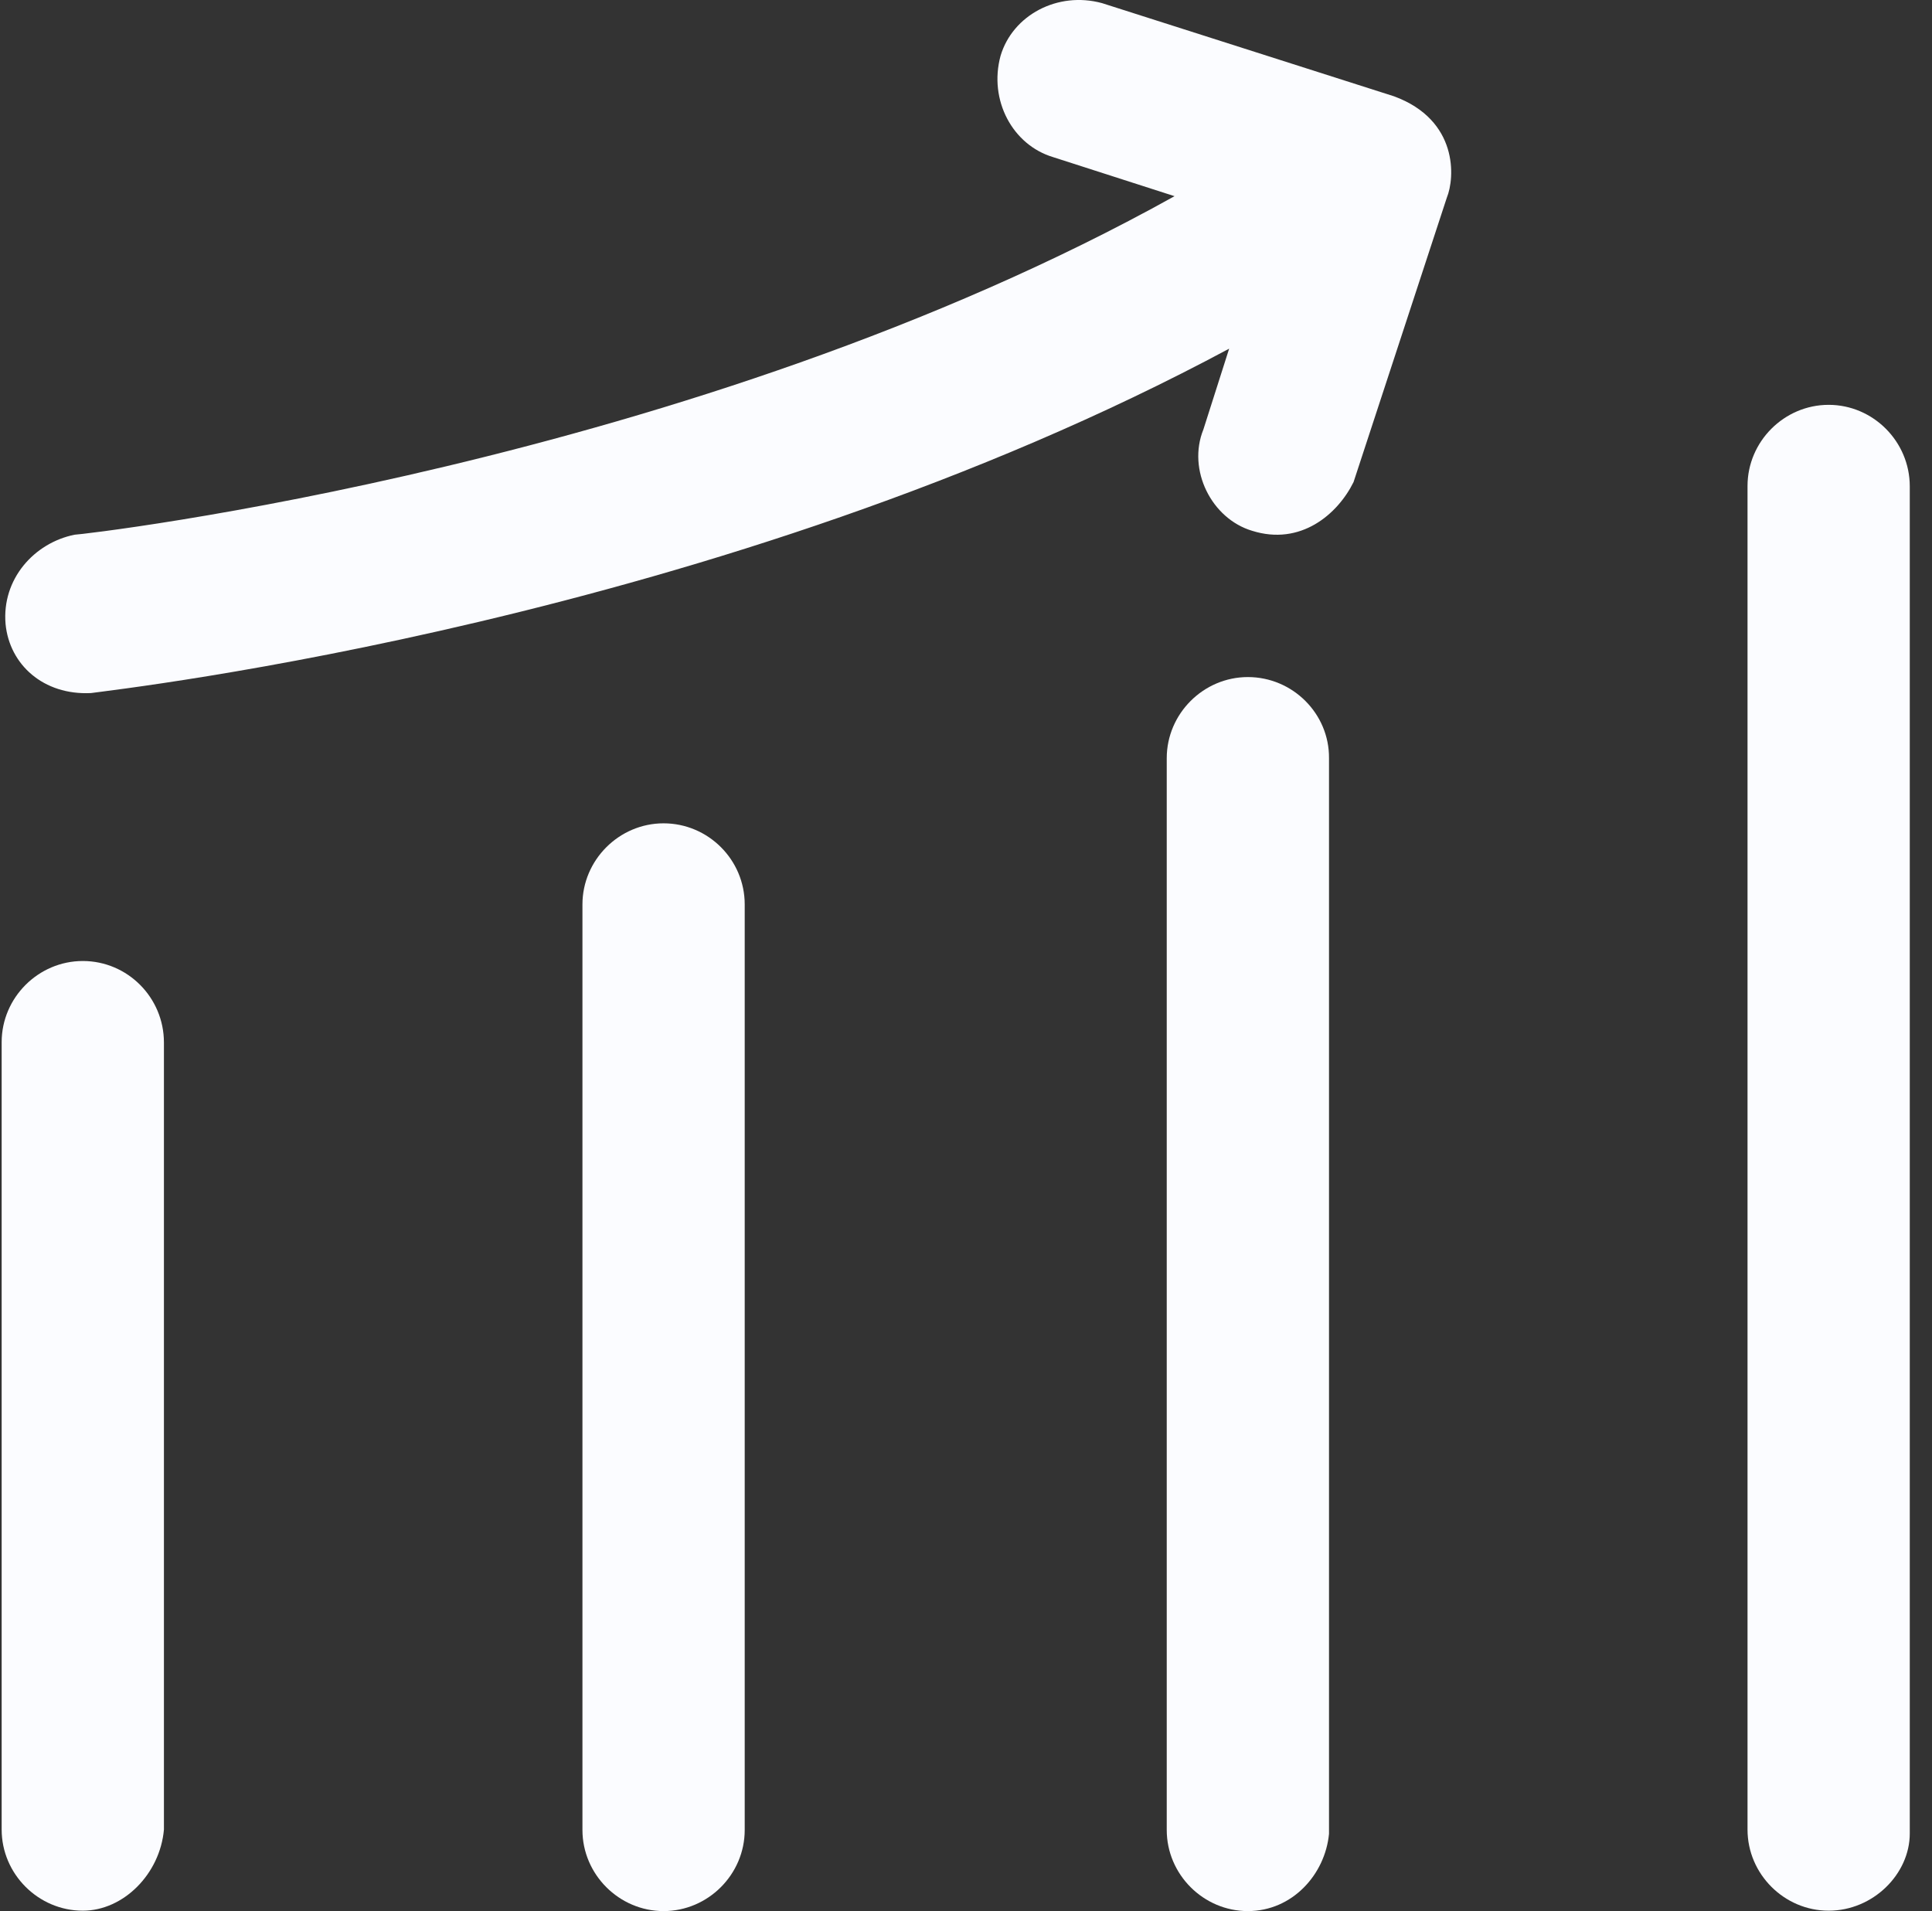
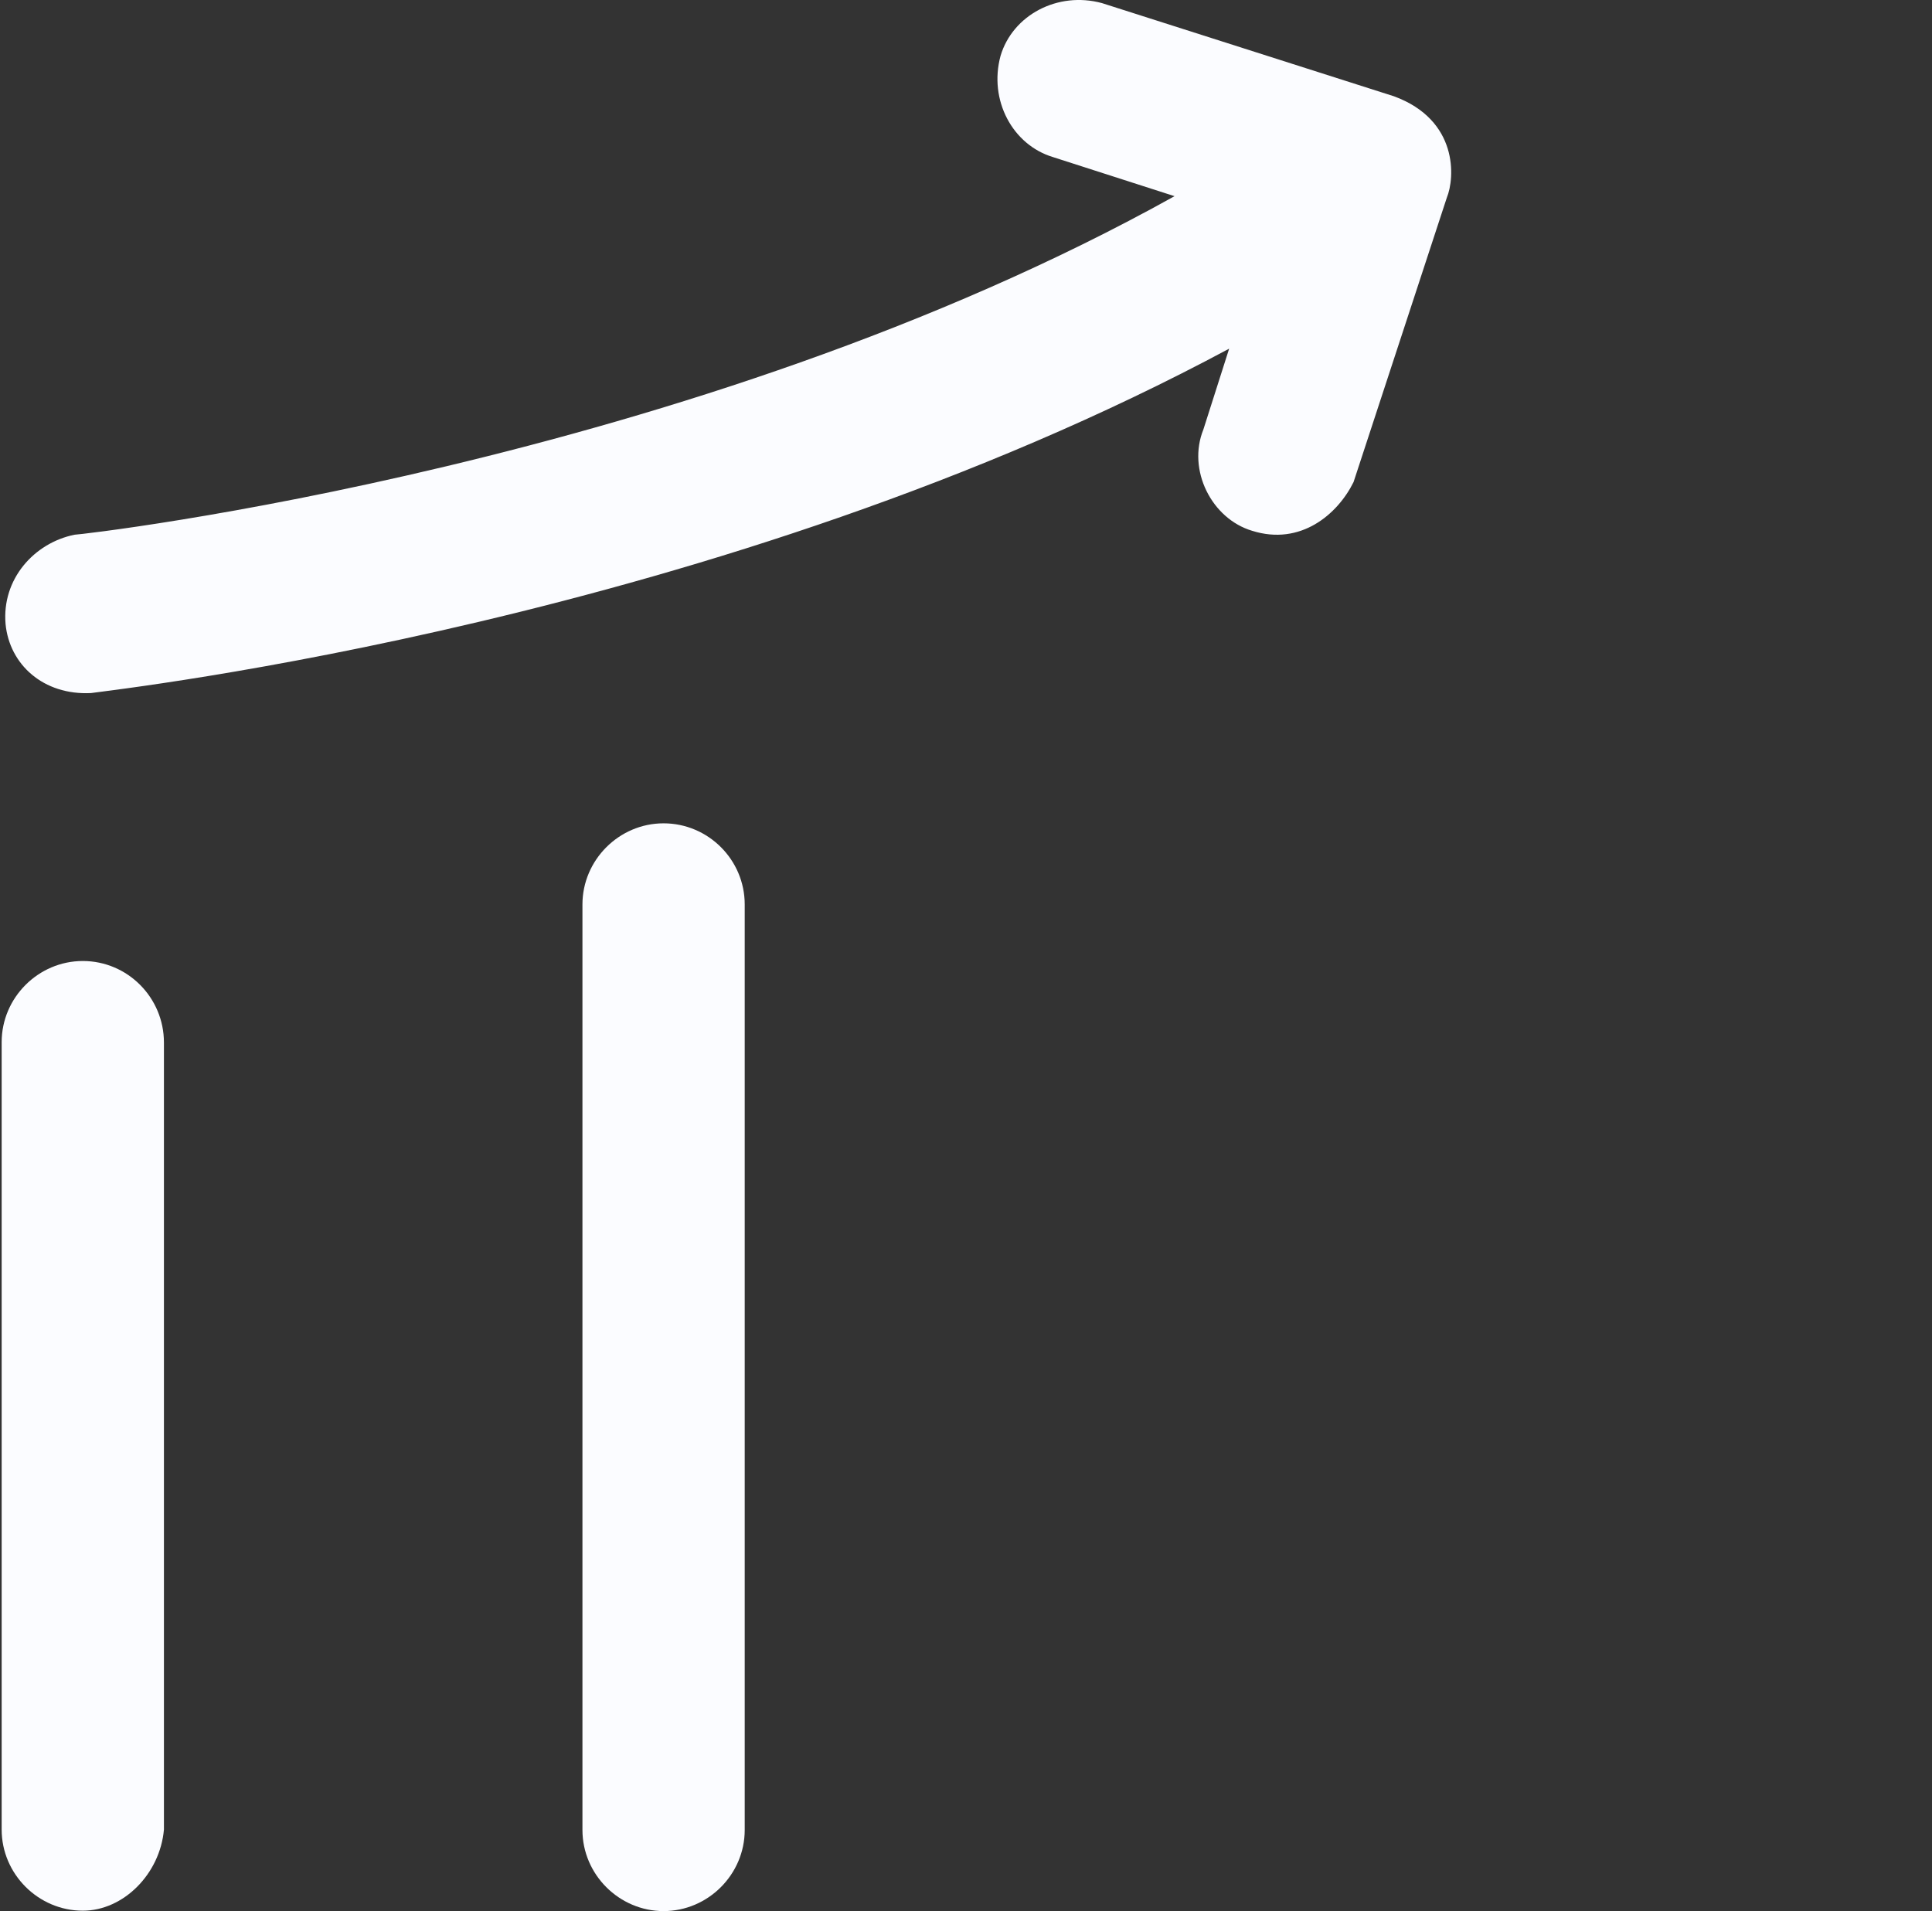
<svg xmlns="http://www.w3.org/2000/svg" width="93" height="92" viewBox="0 0 93 92" fill="none">
  <rect x="0" y="0" width="93" height="92" fill="#333333" stroke="none" />
  <g clip-path="url(#clip0_1_117)">
    <path d="M3.986 46.263C1.845 46.263 0.08 48.028 0.08 50.168V88.076C0.08 90.216 1.845 91.981 3.986 91.981C5.938 91.981 7.703 90.216 7.891 88.076V50.187C7.891 48.028 6.145 46.263 3.986 46.263Z" fill="#FBFCFF" />
    <path d="M31.942 39.635C29.802 39.635 28.037 41.4 28.037 43.54V88.095C28.037 90.235 29.802 92 31.942 92C34.083 92 35.848 90.235 35.848 88.095V43.54C35.848 41.381 34.083 39.635 31.942 39.635Z" fill="#FBFCFF" />
-     <path d="M60.068 32.594C57.928 32.594 56.163 34.359 56.163 36.499V88.095C56.163 90.235 57.928 92 60.068 92C62.209 92 63.786 90.235 63.974 88.282V36.499C63.992 34.359 62.227 32.594 60.068 32.594Z" fill="#FBFCFF" />
-     <path d="M88.025 19.489C85.885 19.489 84.12 21.254 84.12 23.394V88.076C84.12 90.216 85.885 91.981 88.025 91.981C90.165 91.981 91.93 90.216 91.93 88.264V23.413C91.93 21.254 90.165 19.489 88.025 19.489Z" fill="#FBFCFF" />
    <path d="M67.109 4.638L53.046 0.15C50.906 -0.432 48.746 0.732 48.164 2.685C47.582 4.825 48.746 6.984 50.699 7.566L56.538 9.444C33.313 22.38 3.967 25.741 3.591 25.741C1.639 26.136 0.08 27.882 0.268 30.041C0.456 31.993 2.089 33.477 4.38 33.364C5.694 33.176 34.702 29.909 59.167 16.785L57.928 20.672C57.139 22.624 58.322 24.971 60.275 25.553C62.603 26.286 64.386 24.765 65.156 23.206L69.644 9.519C70.038 8.562 70.207 5.783 67.109 4.638Z" fill="#FBFCFF" />
  </g>
  <defs>
    <clipPath id="clip0_1_117">
      <rect x="0.005" width="92" height="92" fill="white" />
    </clipPath>
  </defs>
</svg>